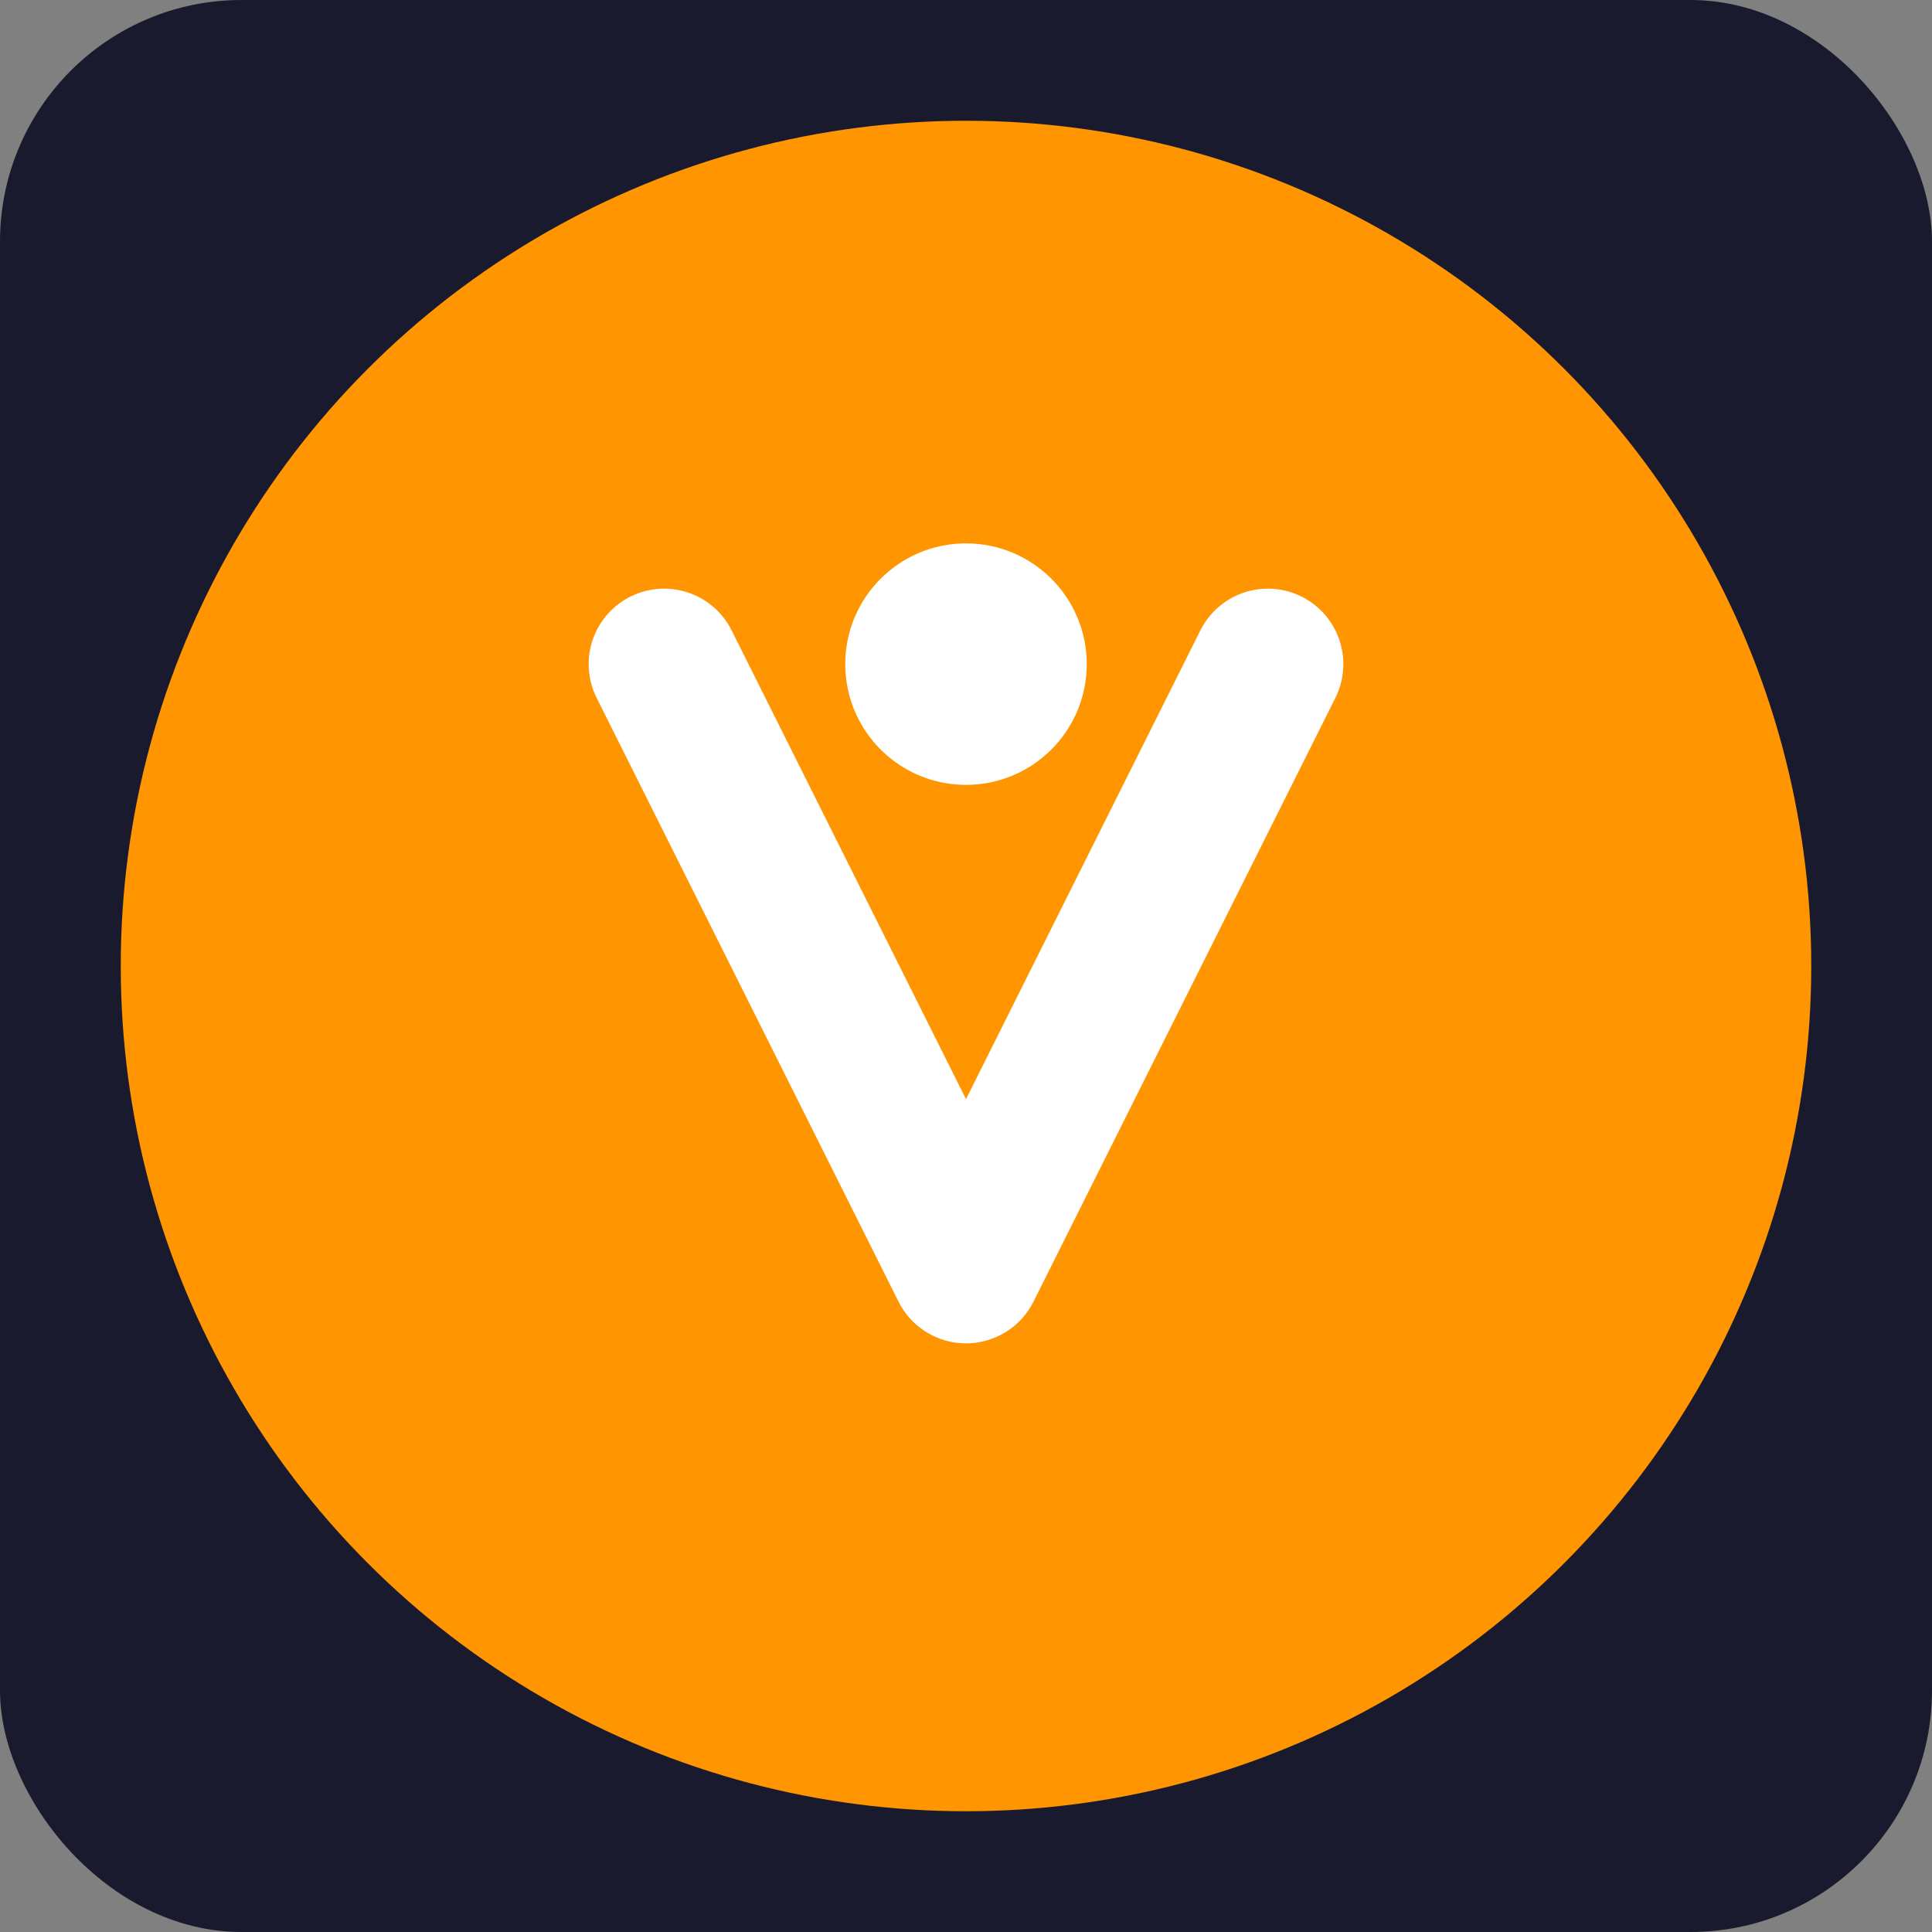
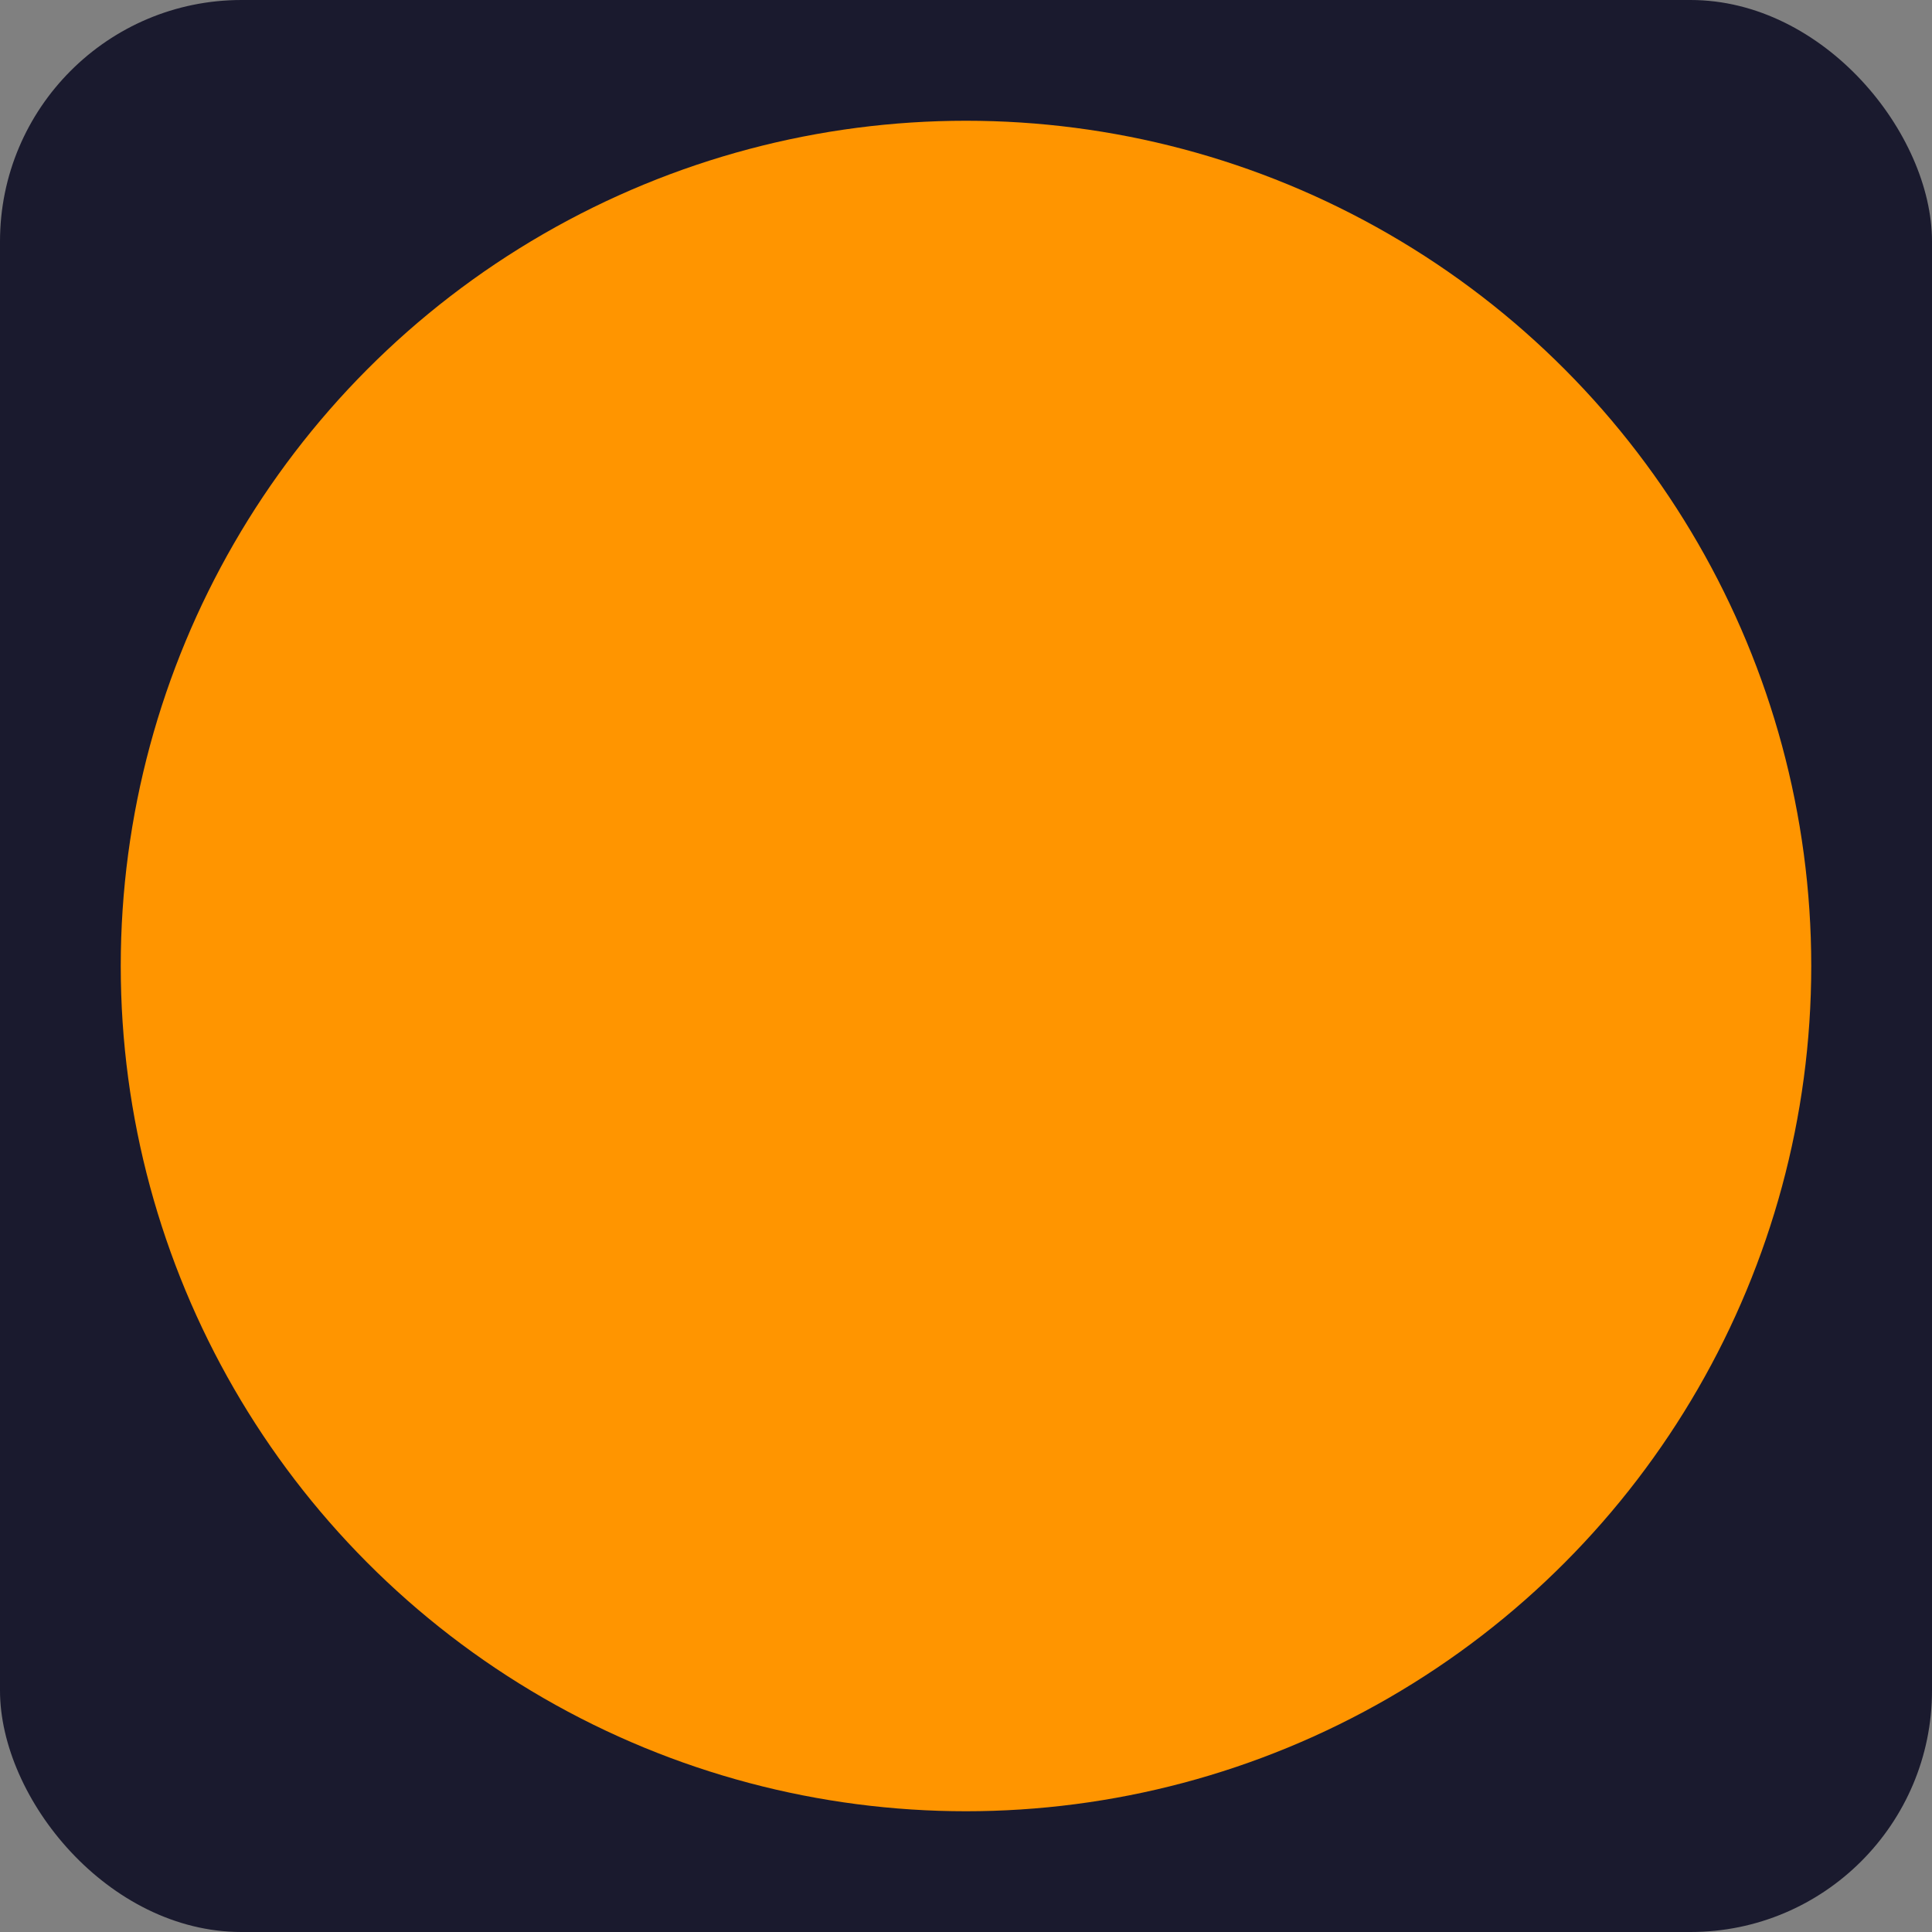
<svg xmlns="http://www.w3.org/2000/svg" width="32" height="32" viewBox="0 0 32 32" fill="none">
  <rect x="0" y="0" width="32" height="32" fill="#808080" stroke="none" />
  <rect width="32" height="32" rx="4" fill="#1a1a2e" />
  <circle cx="16" cy="16" r="14" fill="#FF9500" />
-   <path d="M11 11 L16 21 L21 11" stroke="white" stroke-width="2.5" stroke-linecap="round" stroke-linejoin="round" fill="none" />
-   <circle cx="16" cy="11" r="2" fill="white" />
</svg>